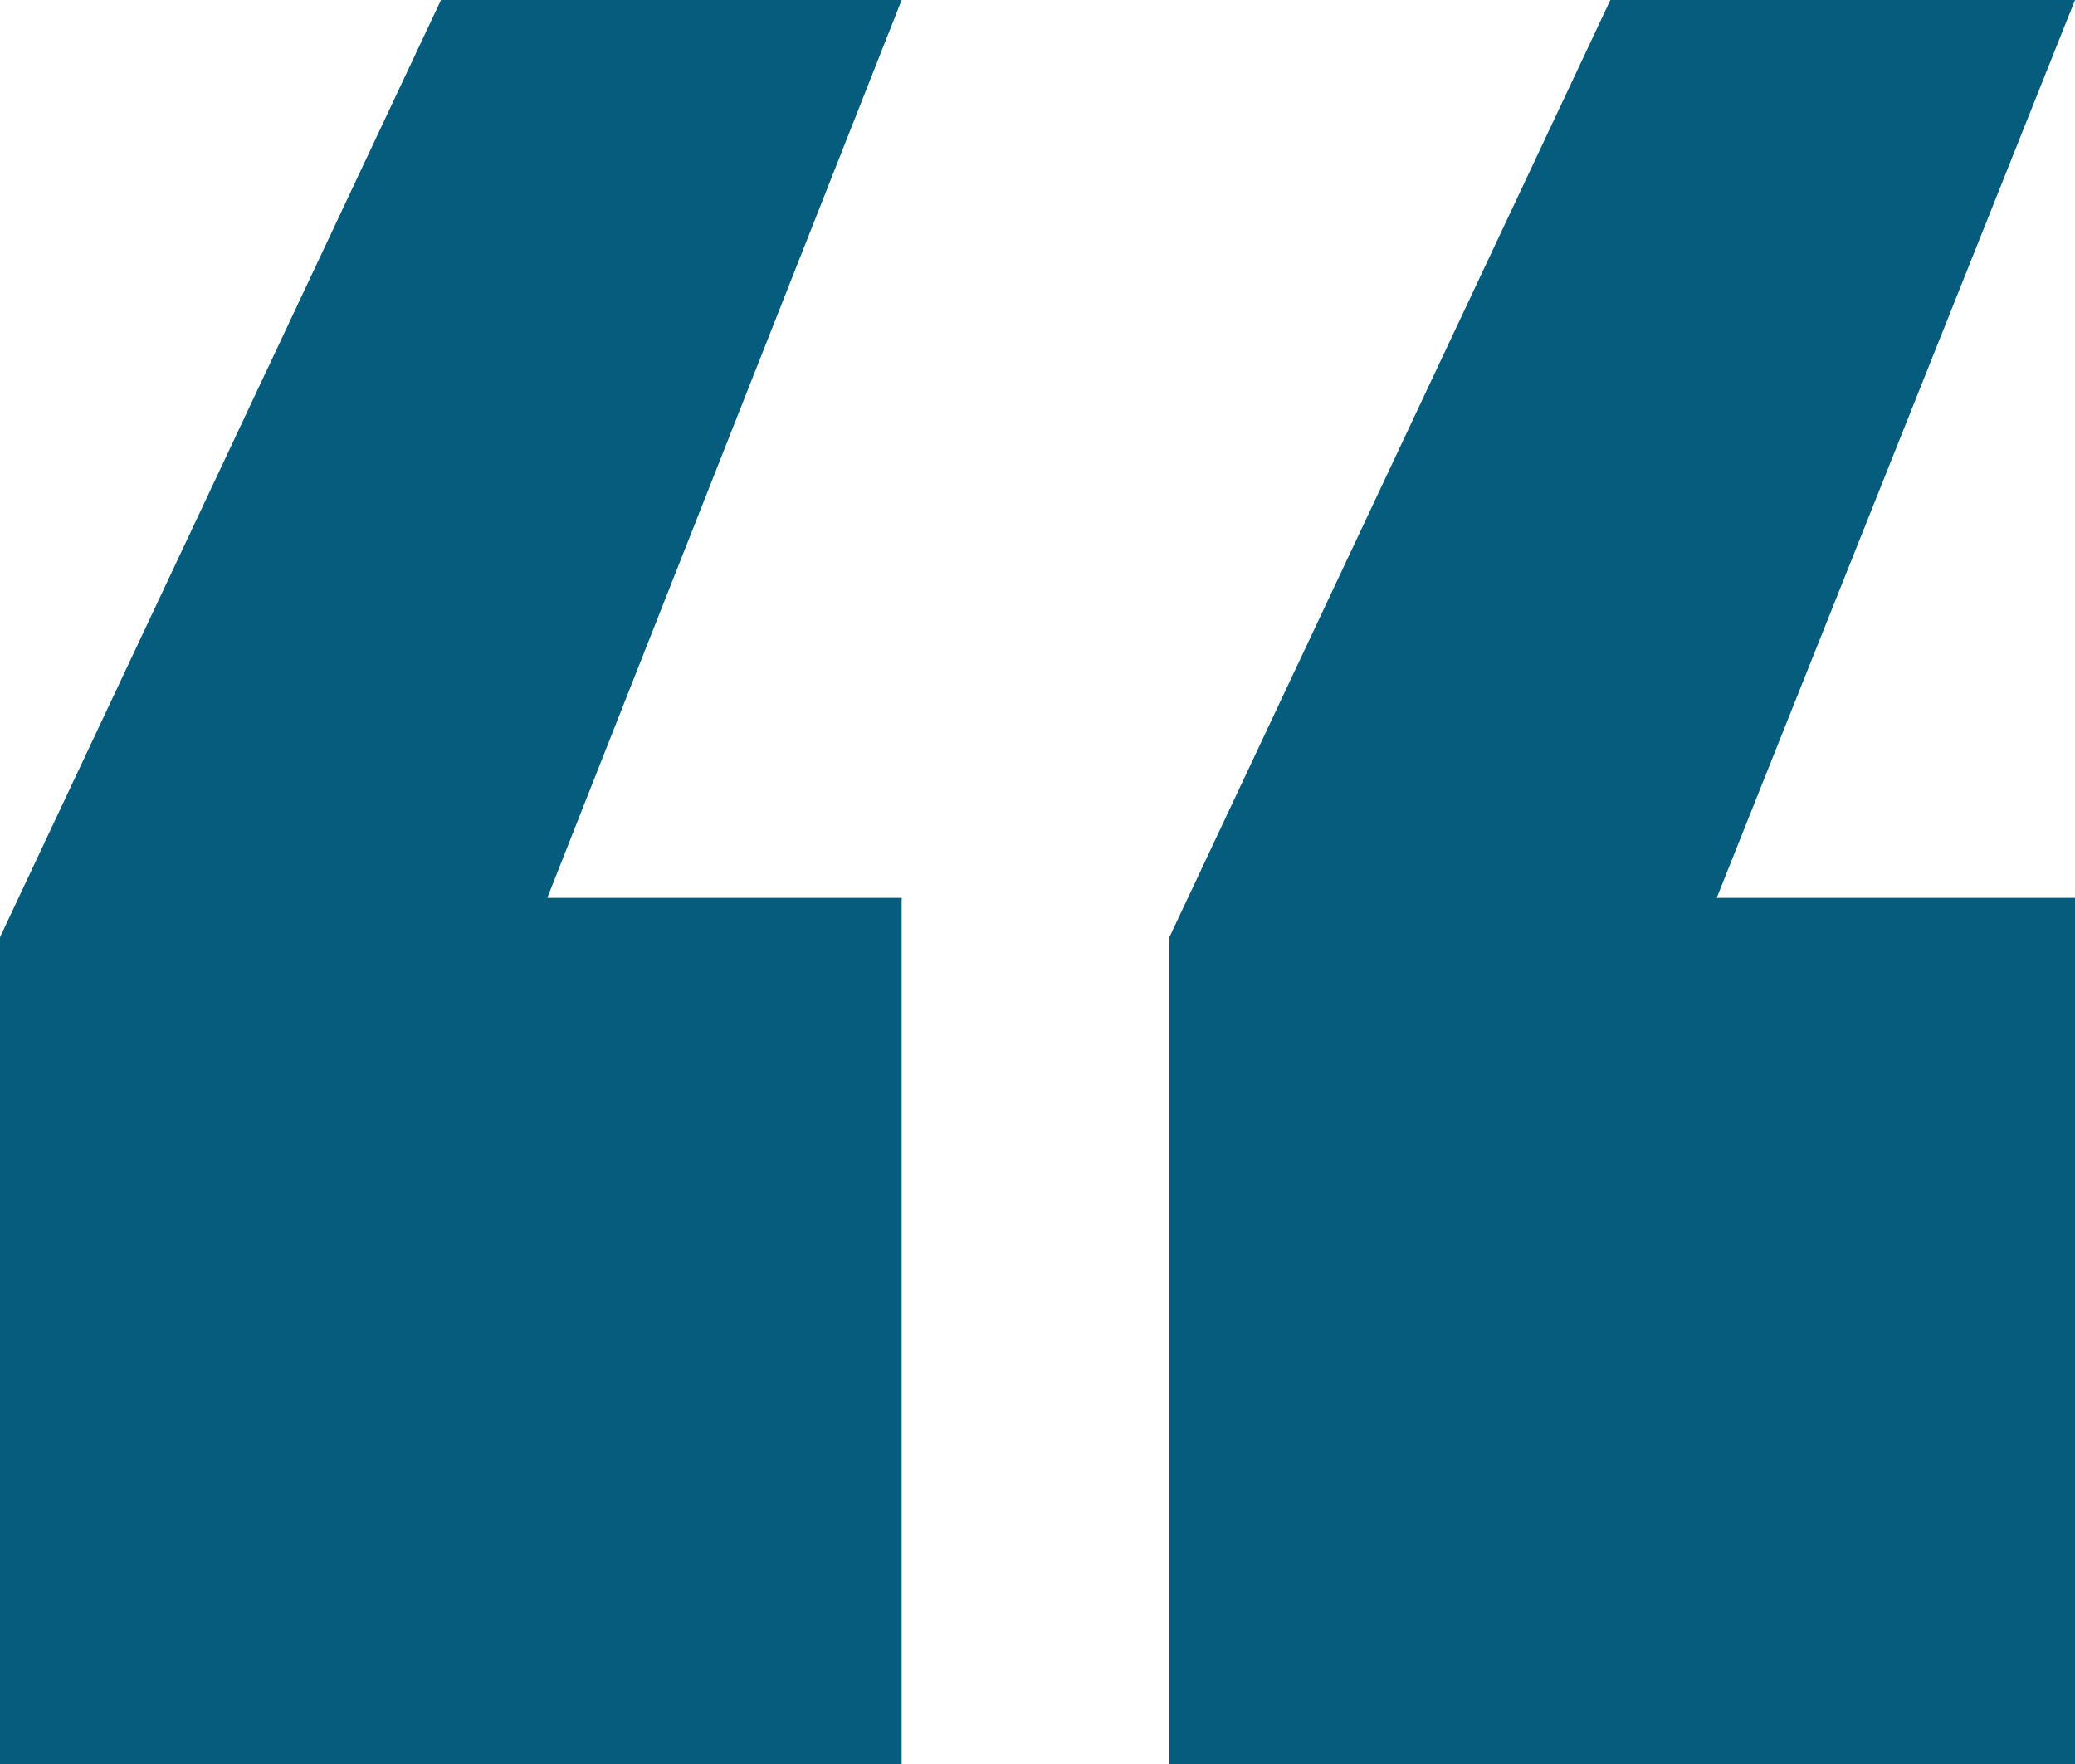
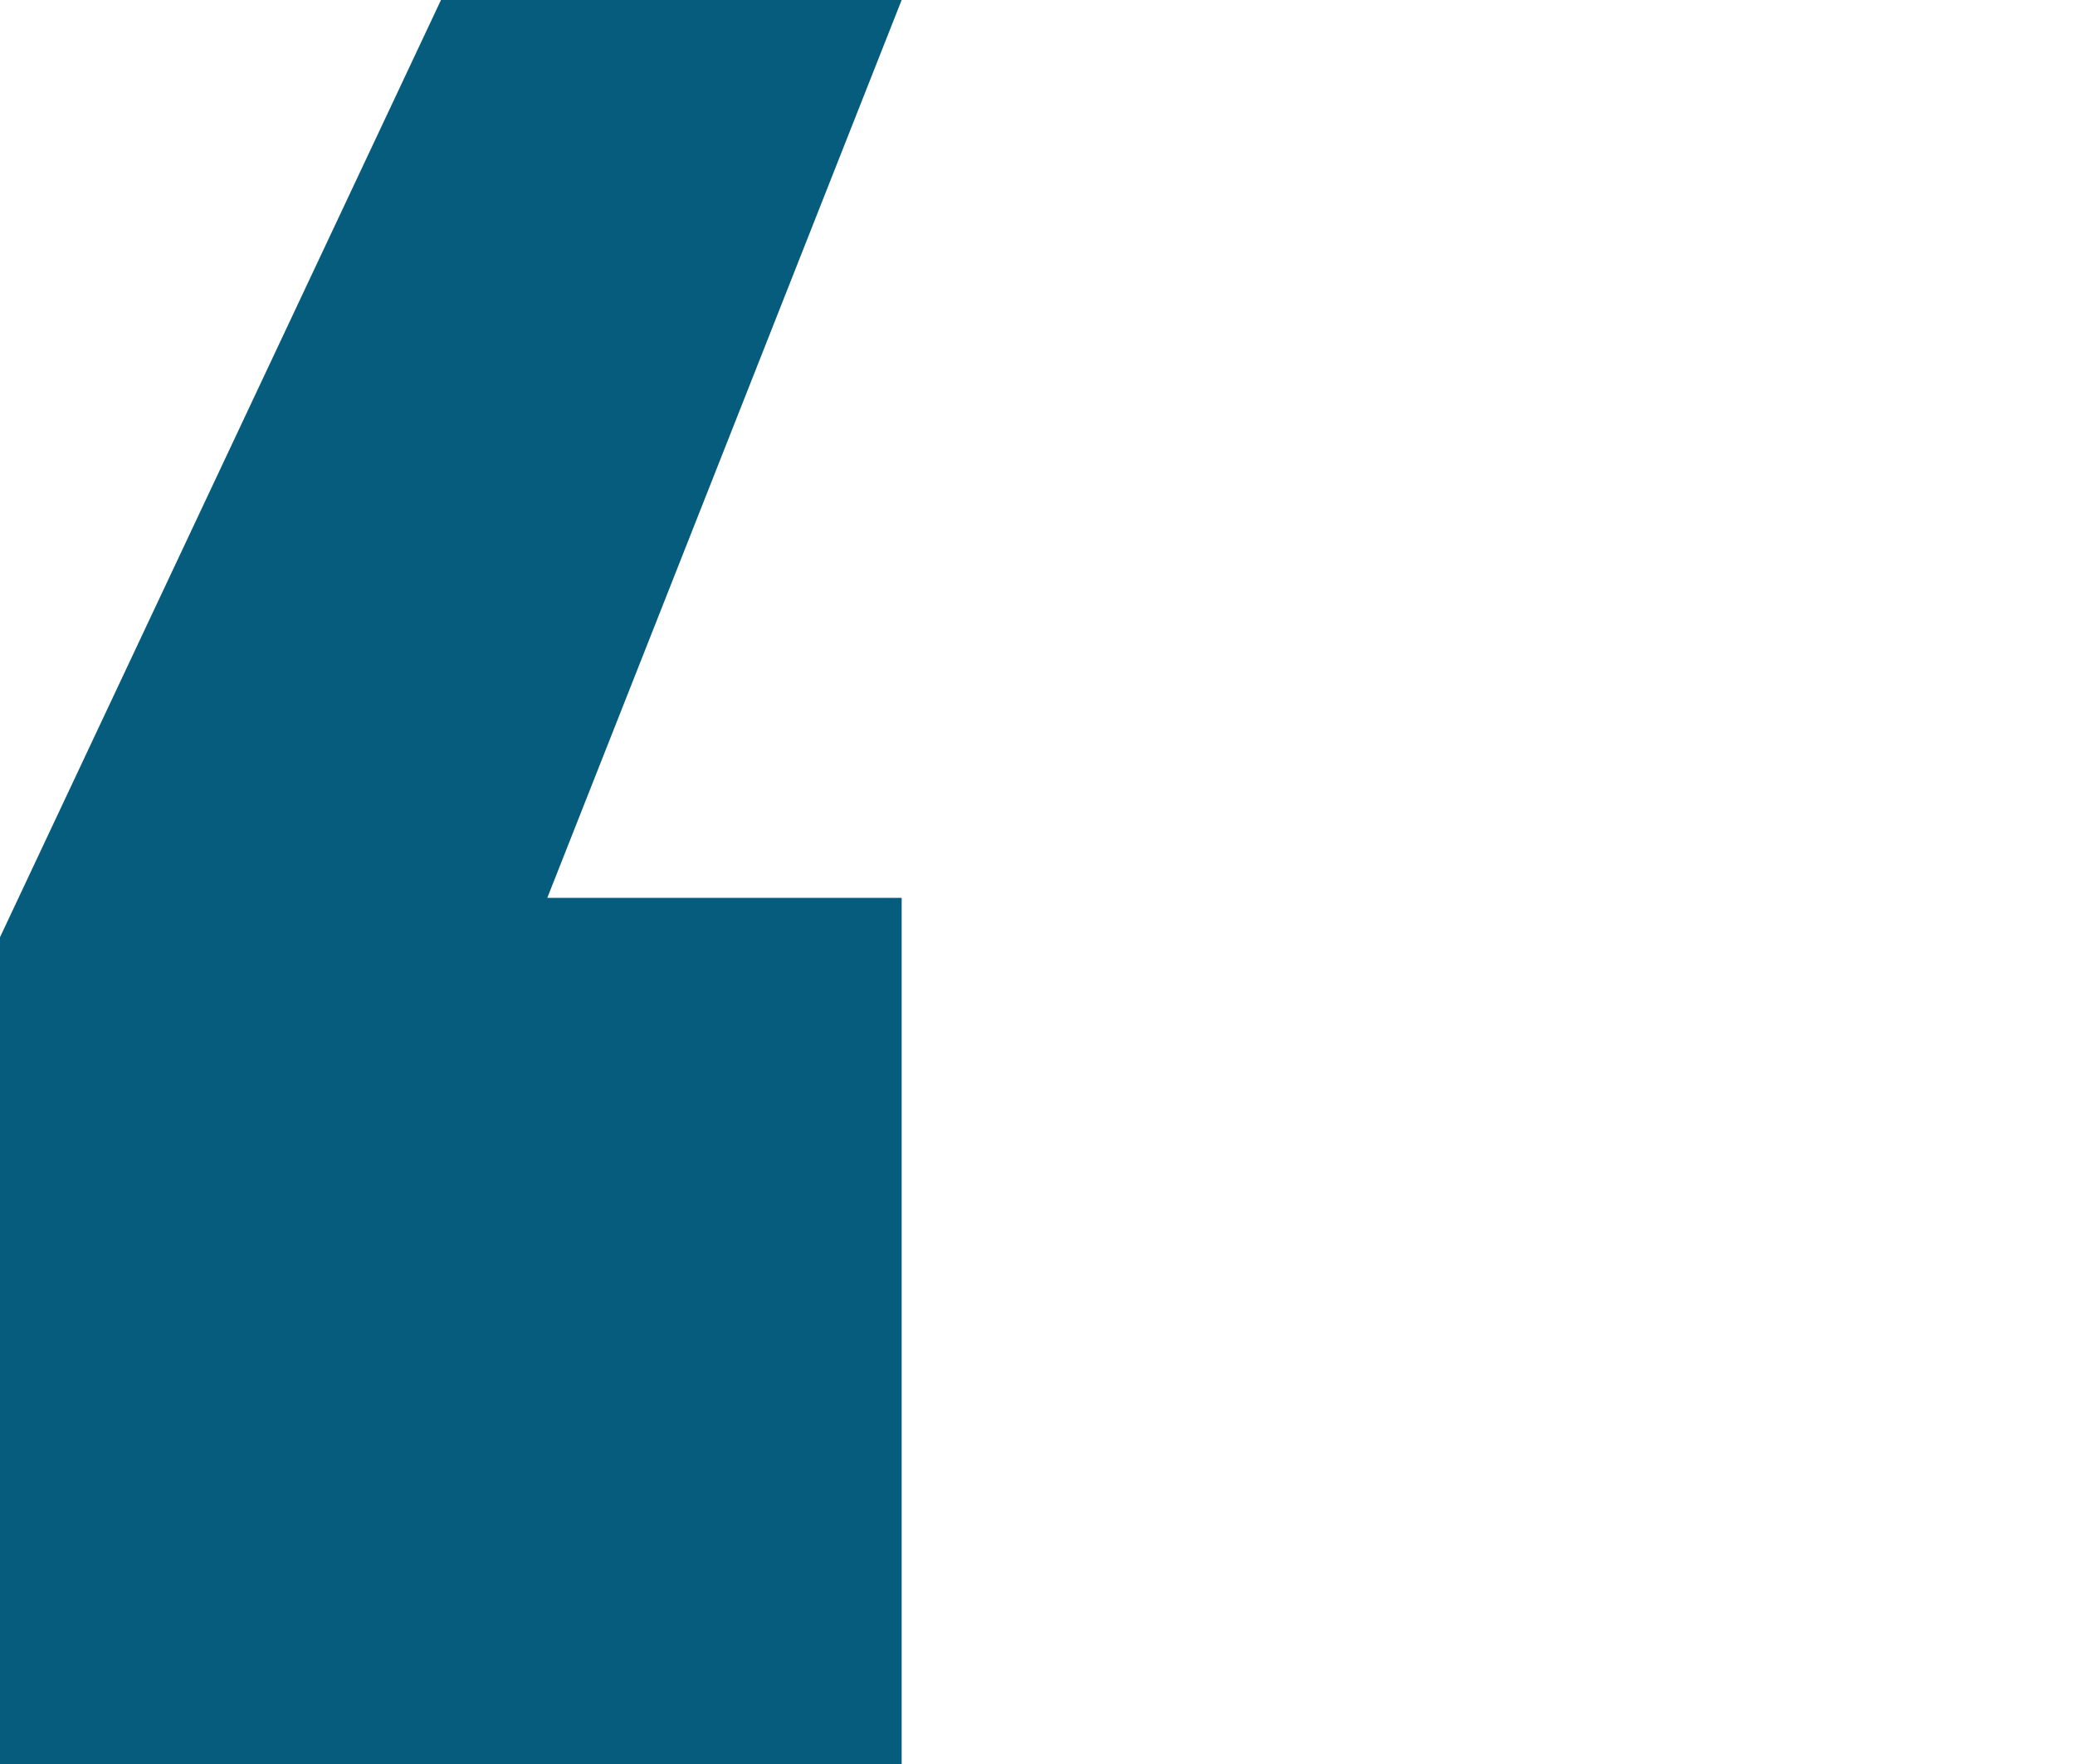
<svg xmlns="http://www.w3.org/2000/svg" id="Layer_1" width="52.7" height="44.8" version="1.1" viewBox="0 0 52.7 44.8">
  <defs>
    <style> .st0 { fill: #055c7c; } </style>
  </defs>
  <polygon class="st0" points="11.2 0 0 23.8 0 44.8 22.9 44.8 22.9 22.8 13.9 22.8 22.9 0 11.2 0" />
-   <polygon class="st0" points="40.9 0 29.7 23.8 29.7 44.8 52.7 44.8 52.7 22.8 43.6 22.8 52.7 0 40.9 0" />
</svg>